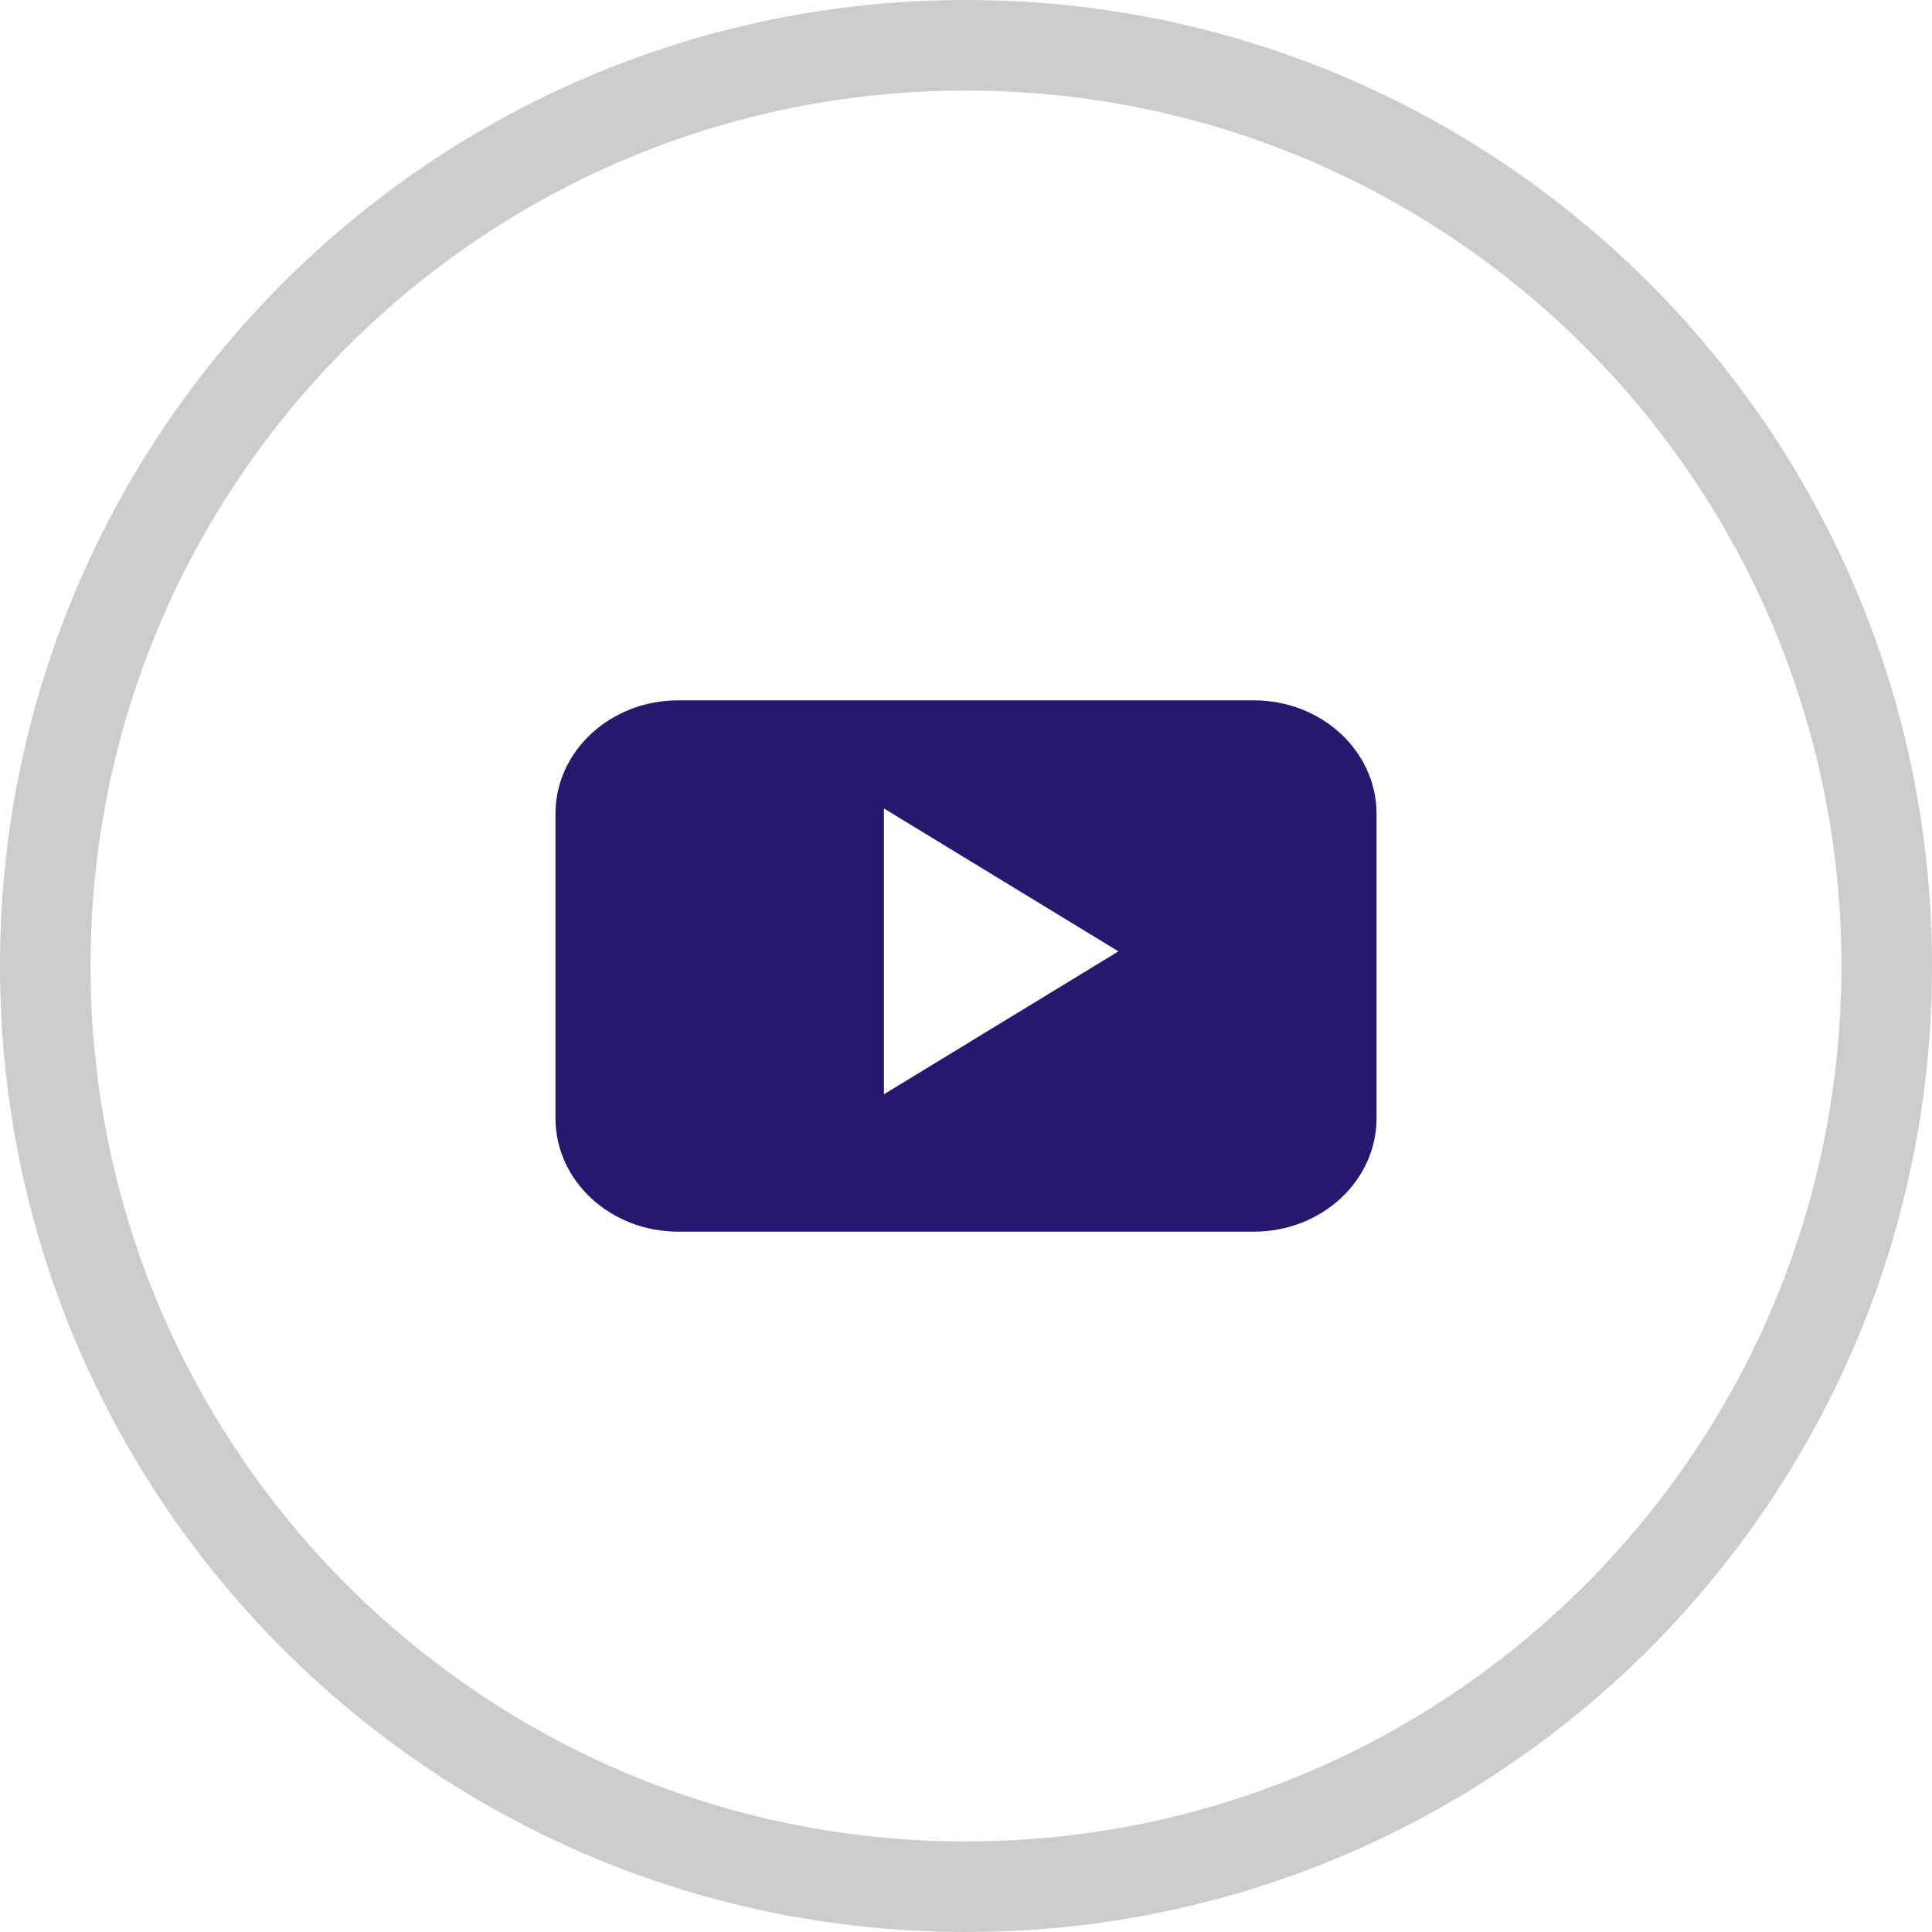
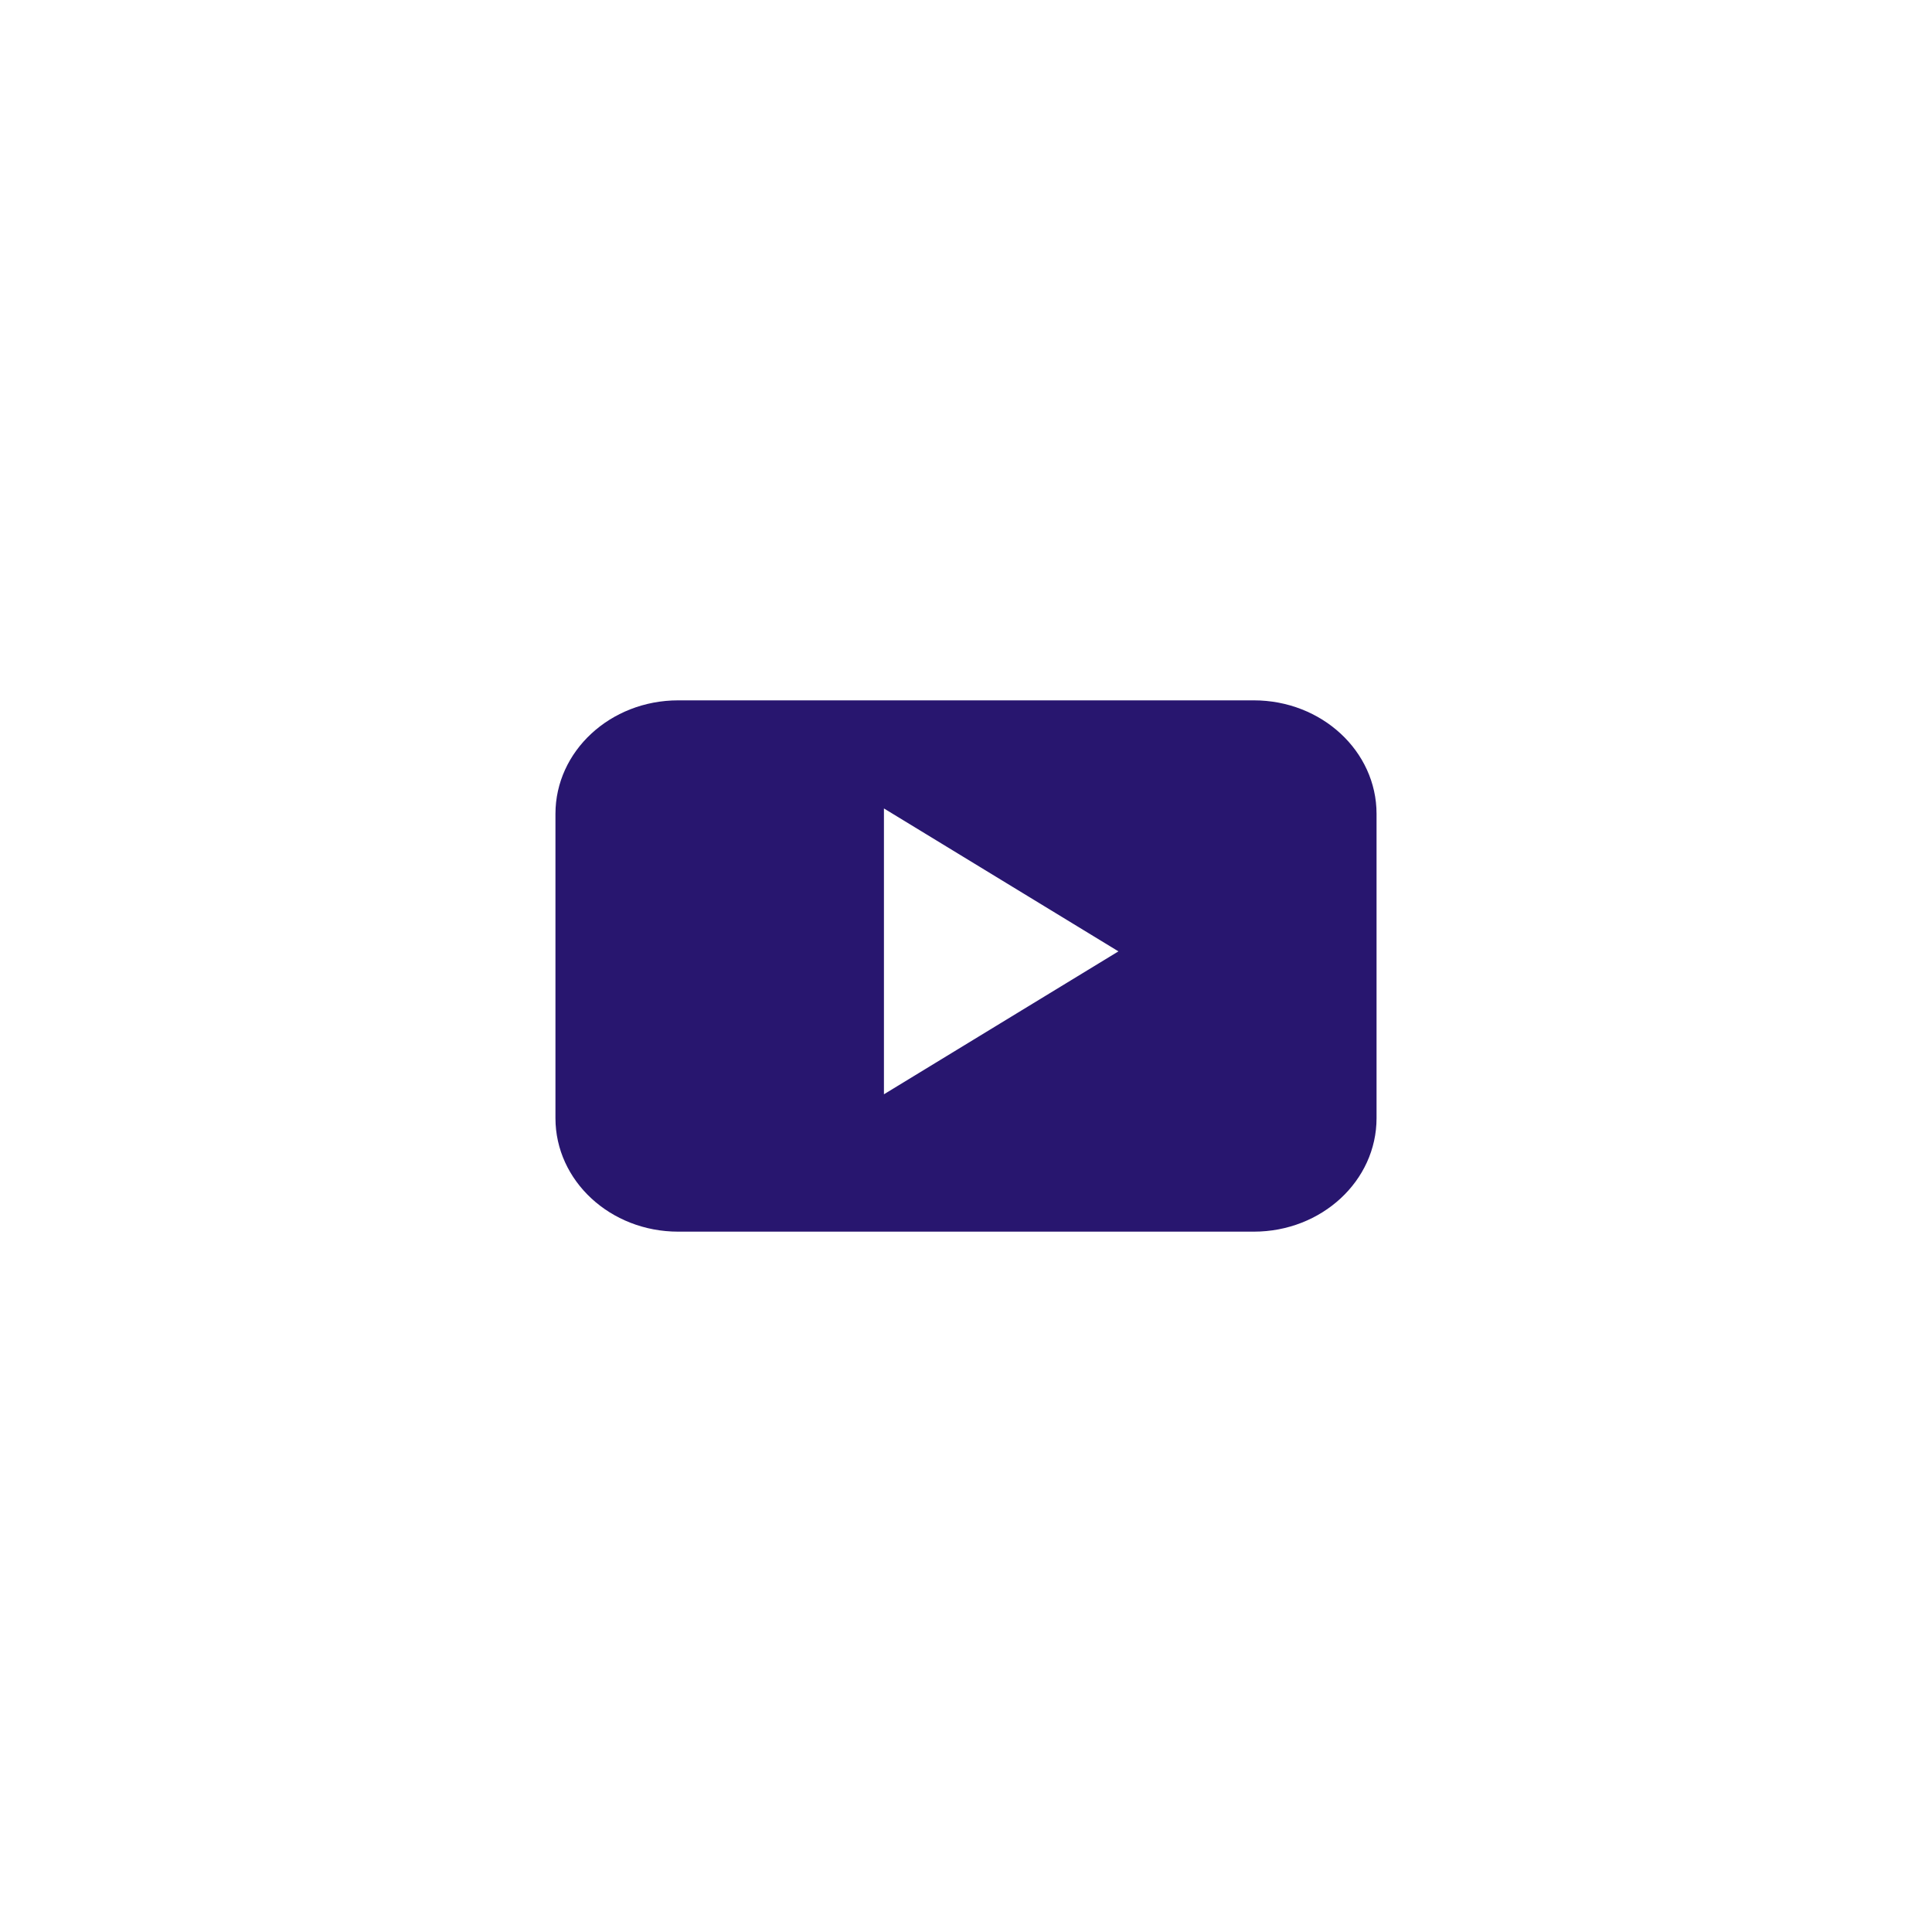
<svg xmlns="http://www.w3.org/2000/svg" xmlns:xlink="http://www.w3.org/1999/xlink" width="40px" height="40px" viewBox="0 0 40 40" version="1.1">
  <defs>
-     <path d="M20 40C31.046 40 40 31.046 40 20C40 8.954 31.046 0 20 0C8.954 0 0 8.954 0 20C0 31.046 8.954 40 20 40Z" id="path_1" />
    <clipPath id="clip_1">
      <use xlink:href="#path_1" />
    </clipPath>
  </defs>
  <g id="Group-6">
    <g id="Group-17-Copy-5">
      <g id="Oval">
        <g clip-path="url(#clip_1)">
          <use xlink:href="#path_1" fill="none" stroke-opacity="0.2" stroke-width="3.75" stroke="#000000" />
        </g>
      </g>
    </g>
    <path d="M17 2.35C17 1.052 15.863 0 14.459 0L2.541 0C1.137 0 0 1.052 0 2.35L0 8.65C0 9.948 1.137 11 2.541 11L14.459 11C15.863 11 17 9.948 17 8.65L17 2.35ZM6.801 8.156L6.801 2.238L11.656 5.197L6.801 8.156Z" transform="translate(11.5 14.5)" id="YouTube__x28_alt_x29_" stroke="none" fill="#28166F" />
  </g>
</svg>